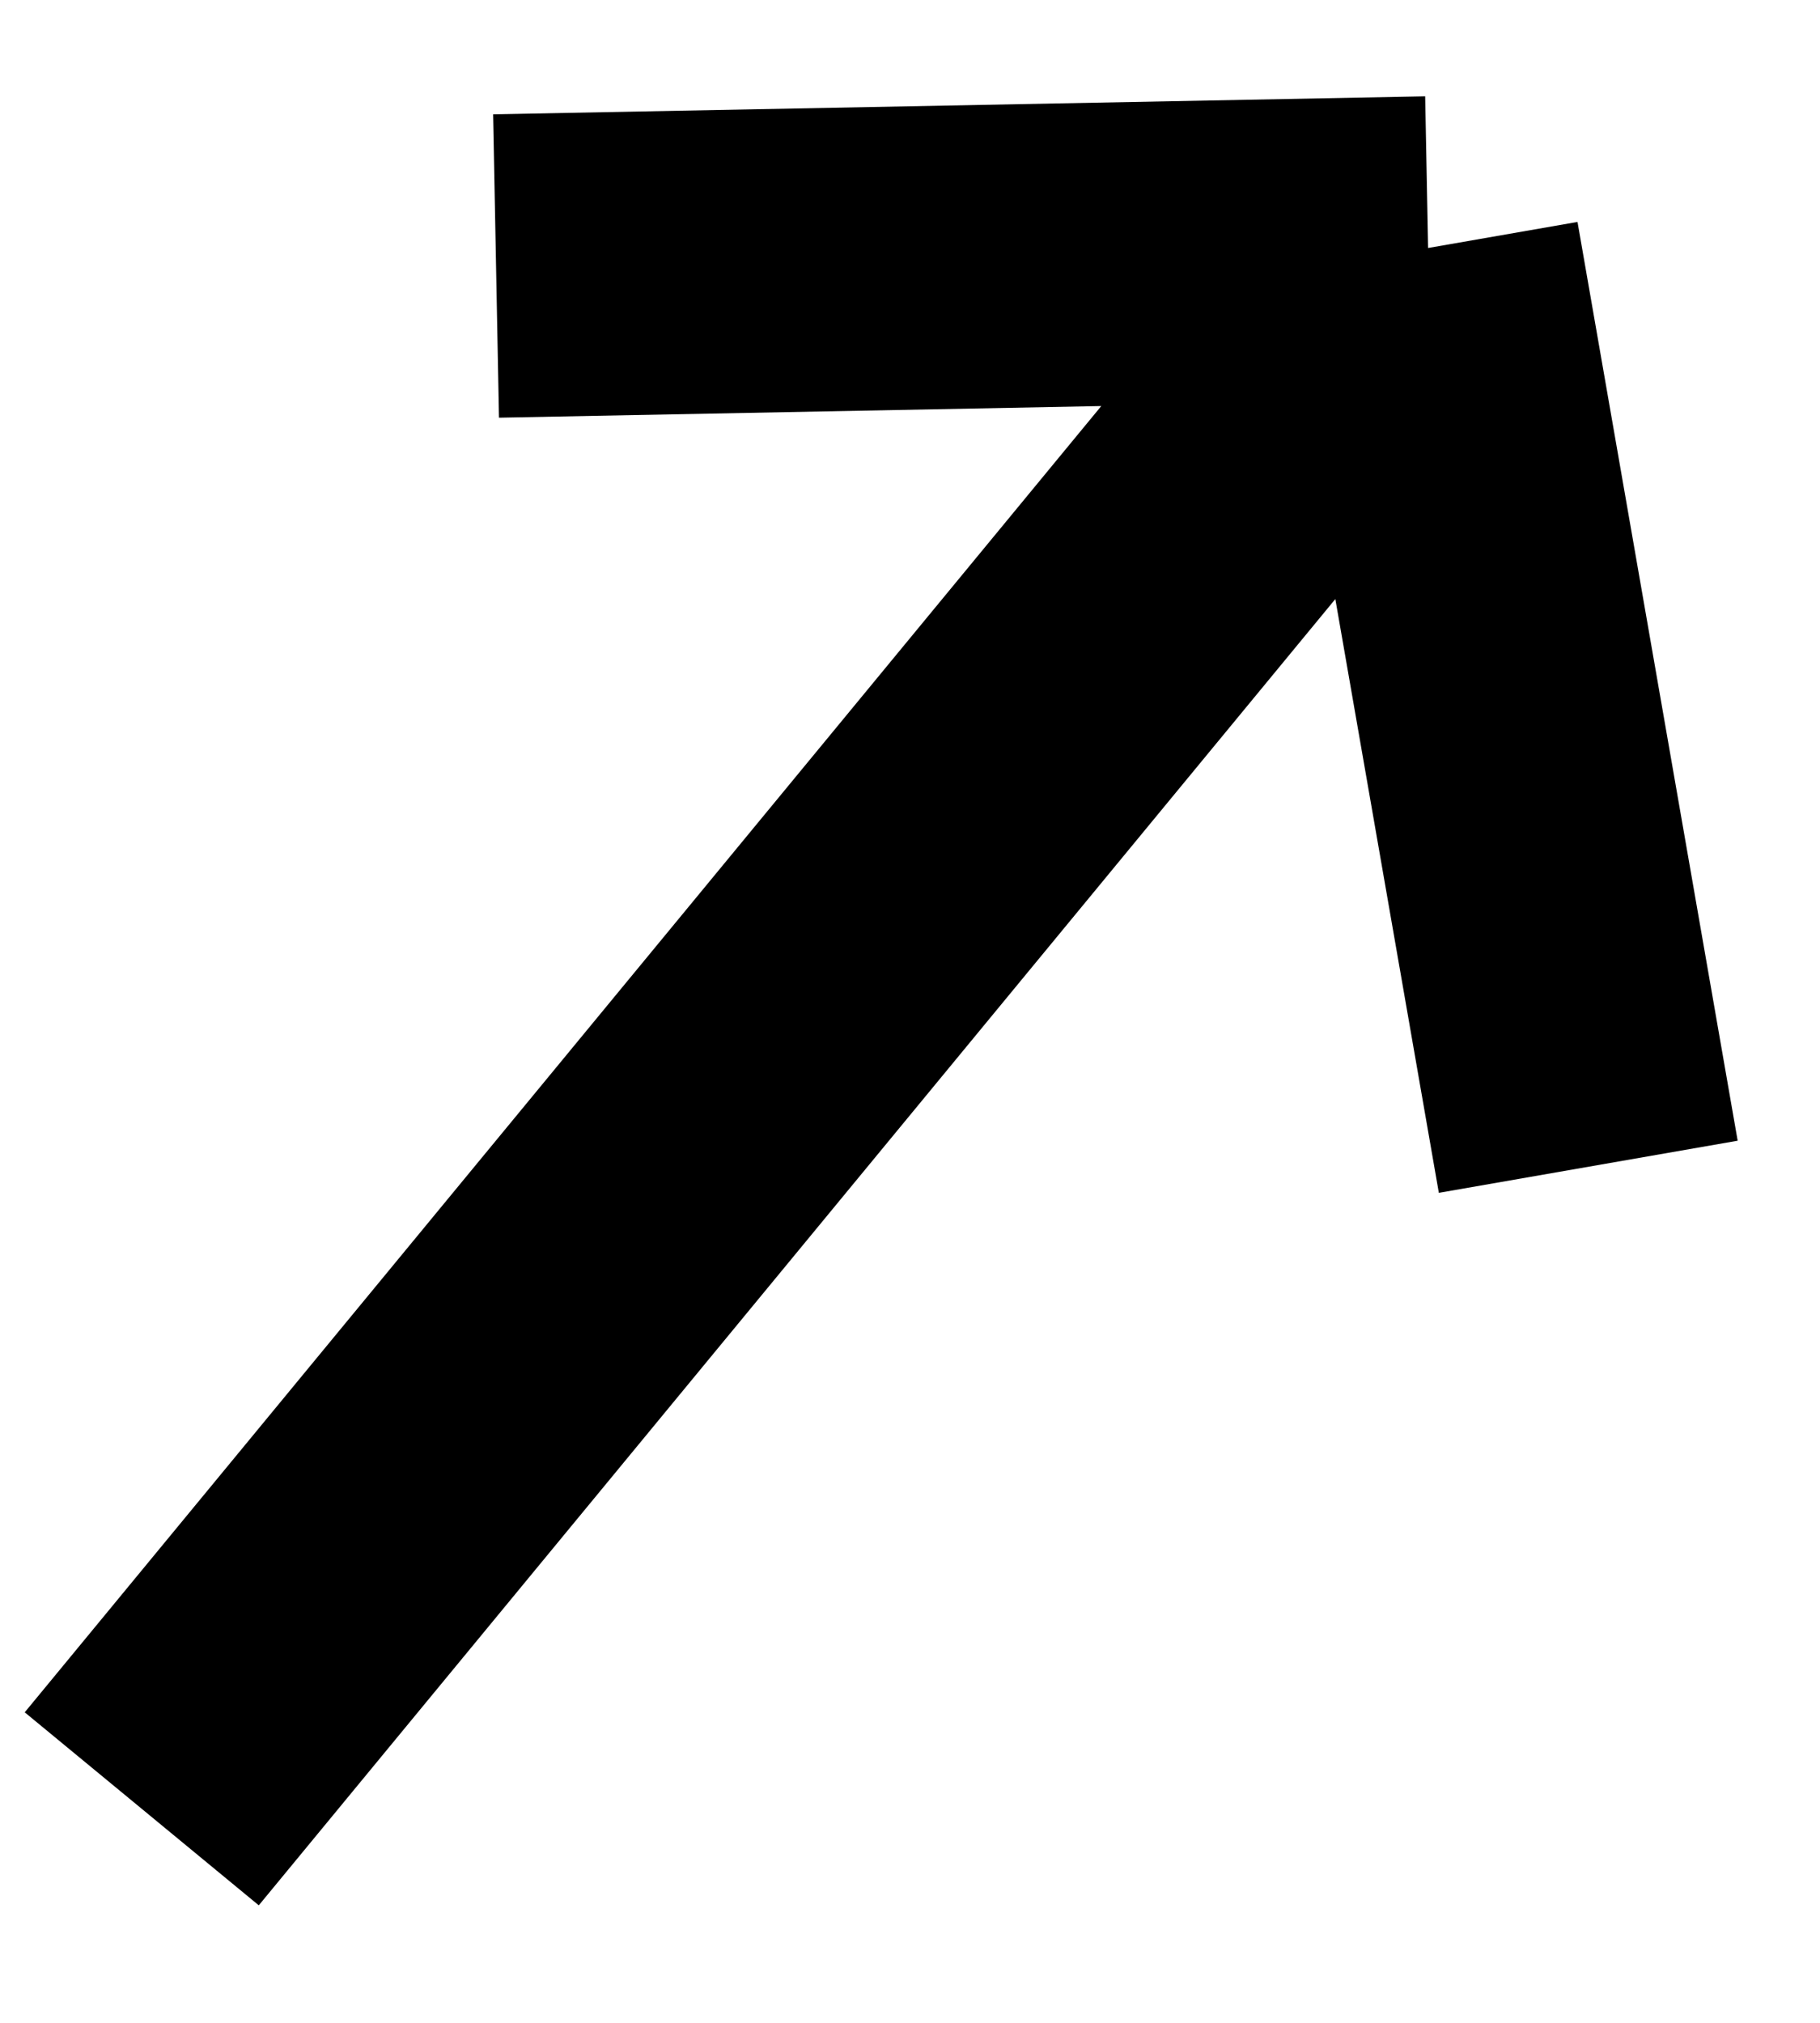
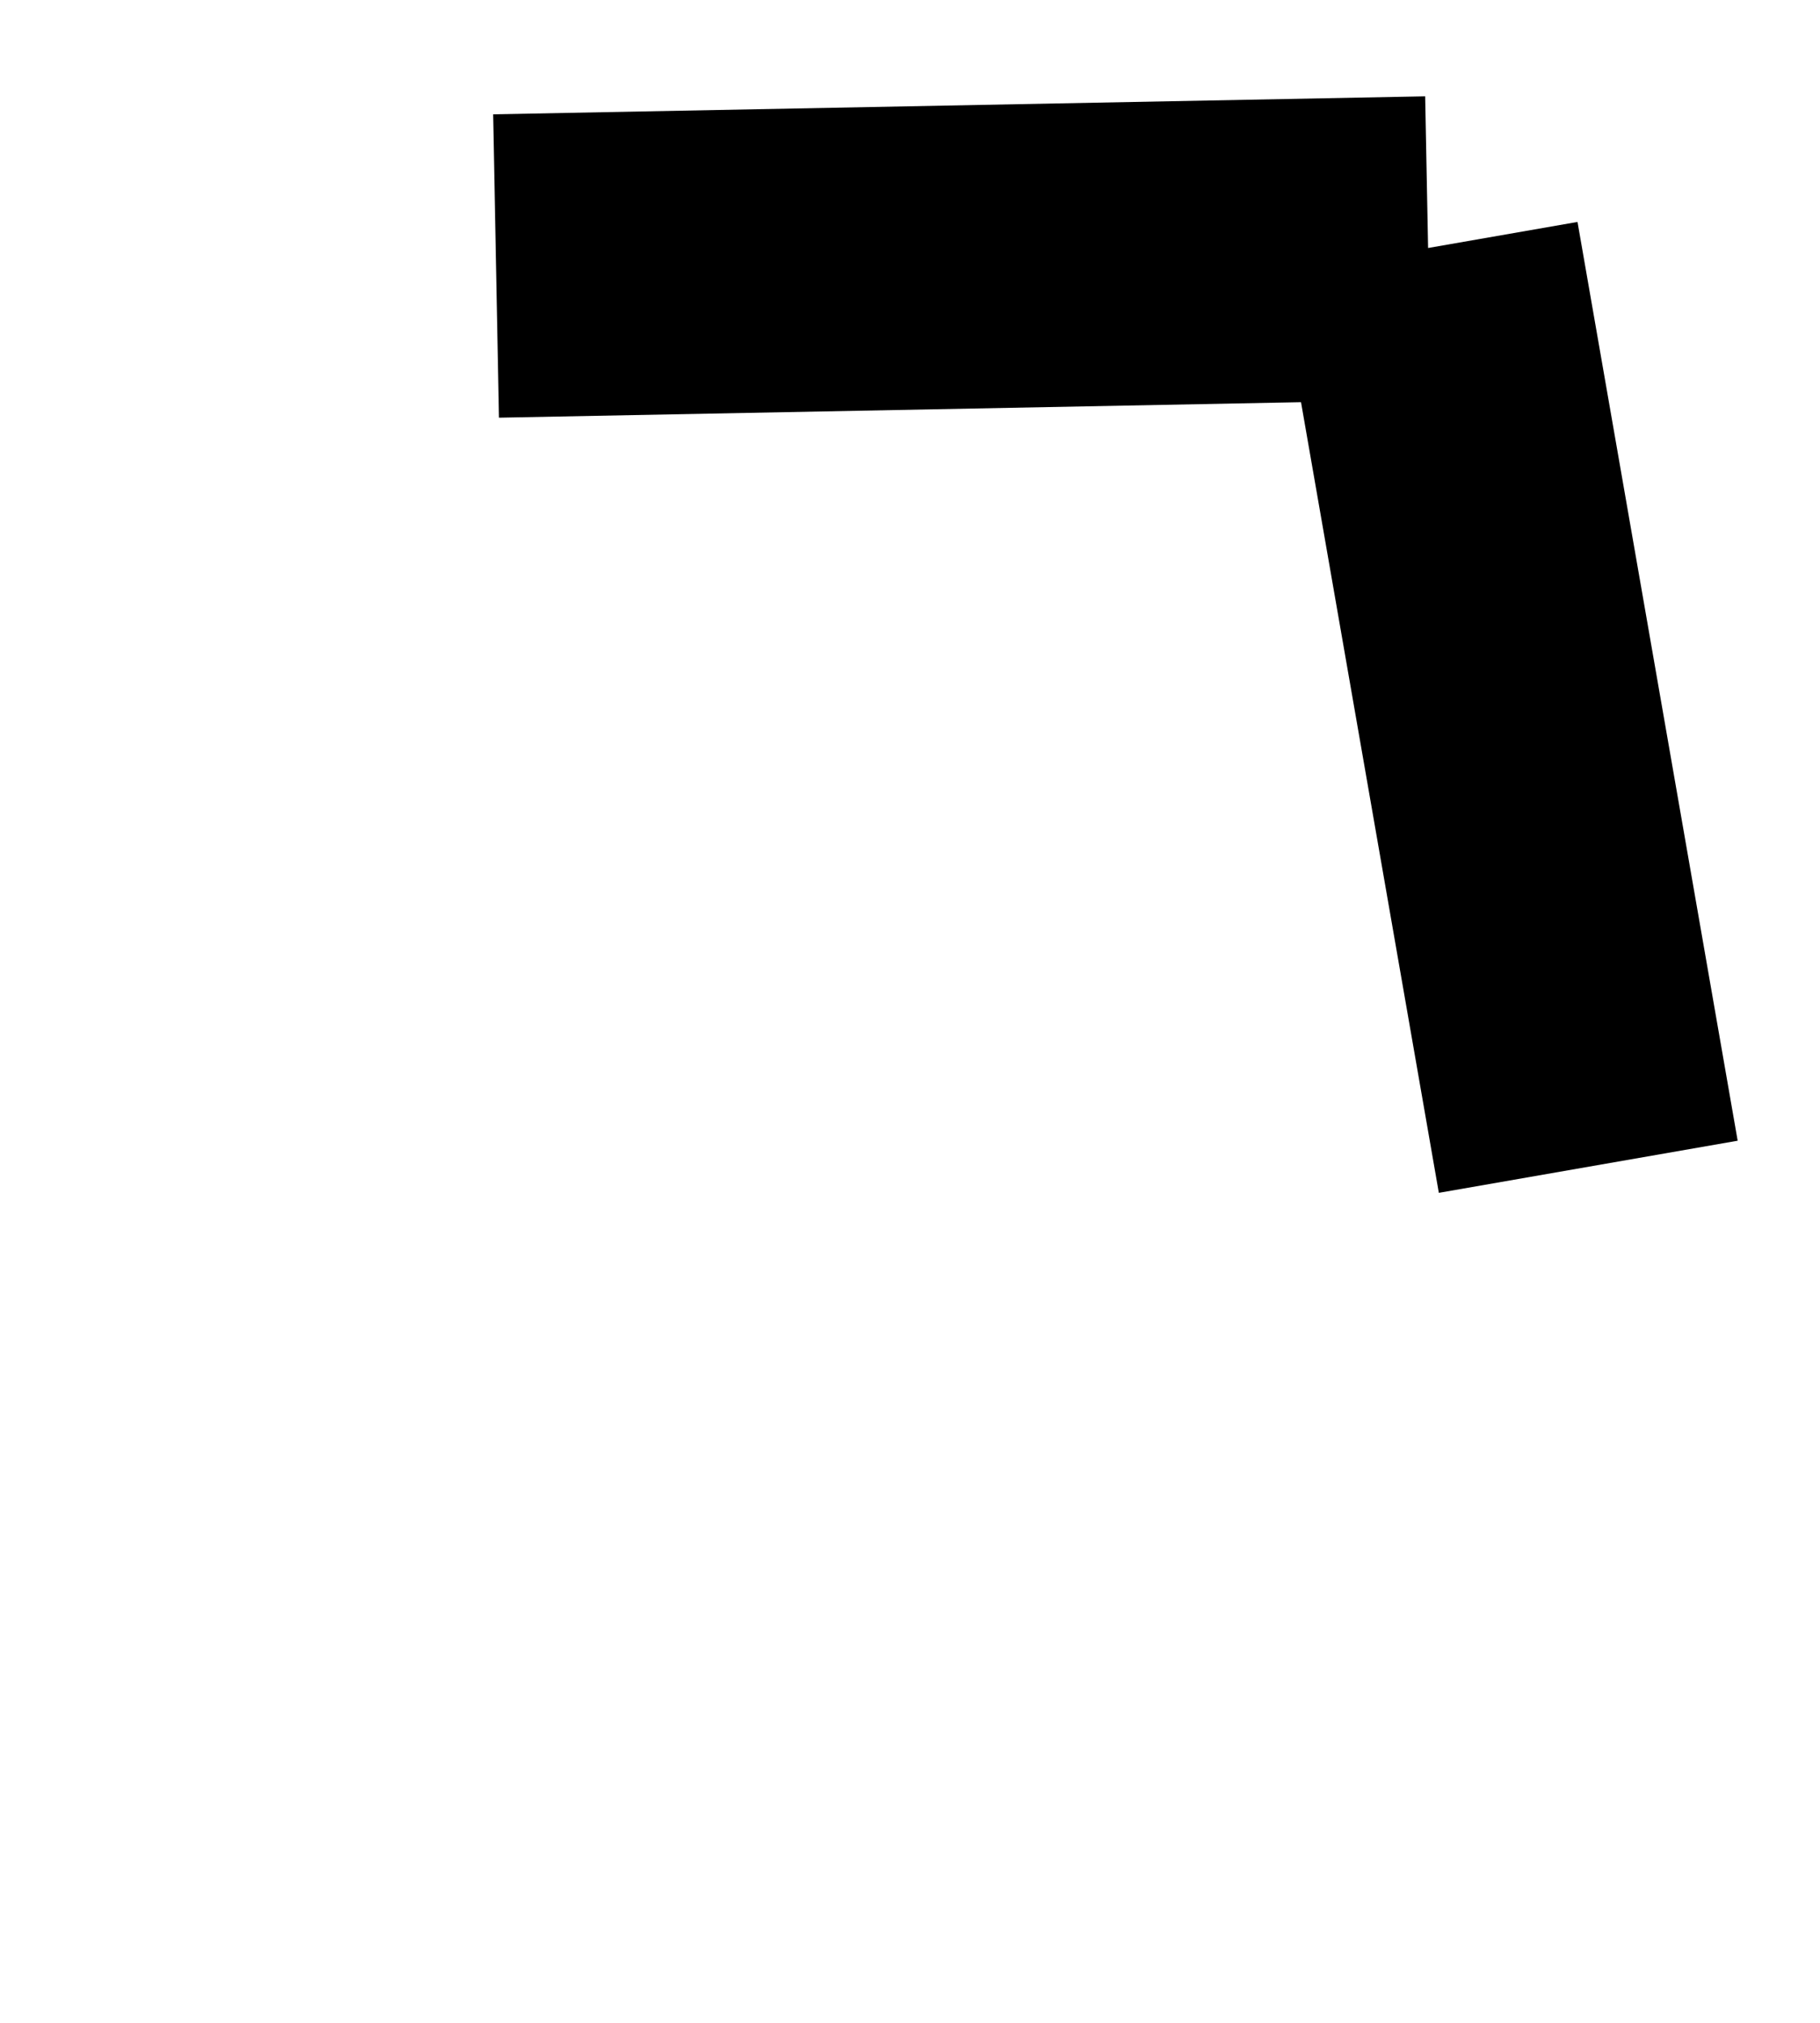
<svg xmlns="http://www.w3.org/2000/svg" width="9" height="10" viewBox="0 0 9 10" fill="none">
-   <path d="M0.701 8.942L7.062 1.226M7.062 1.226L2.453 1.315M7.062 1.226L7.854 5.768" stroke="black" stroke-width="1.5" />
+   <path d="M0.701 8.942M7.062 1.226L2.453 1.315M7.062 1.226L7.854 5.768" stroke="black" stroke-width="1.5" />
</svg>